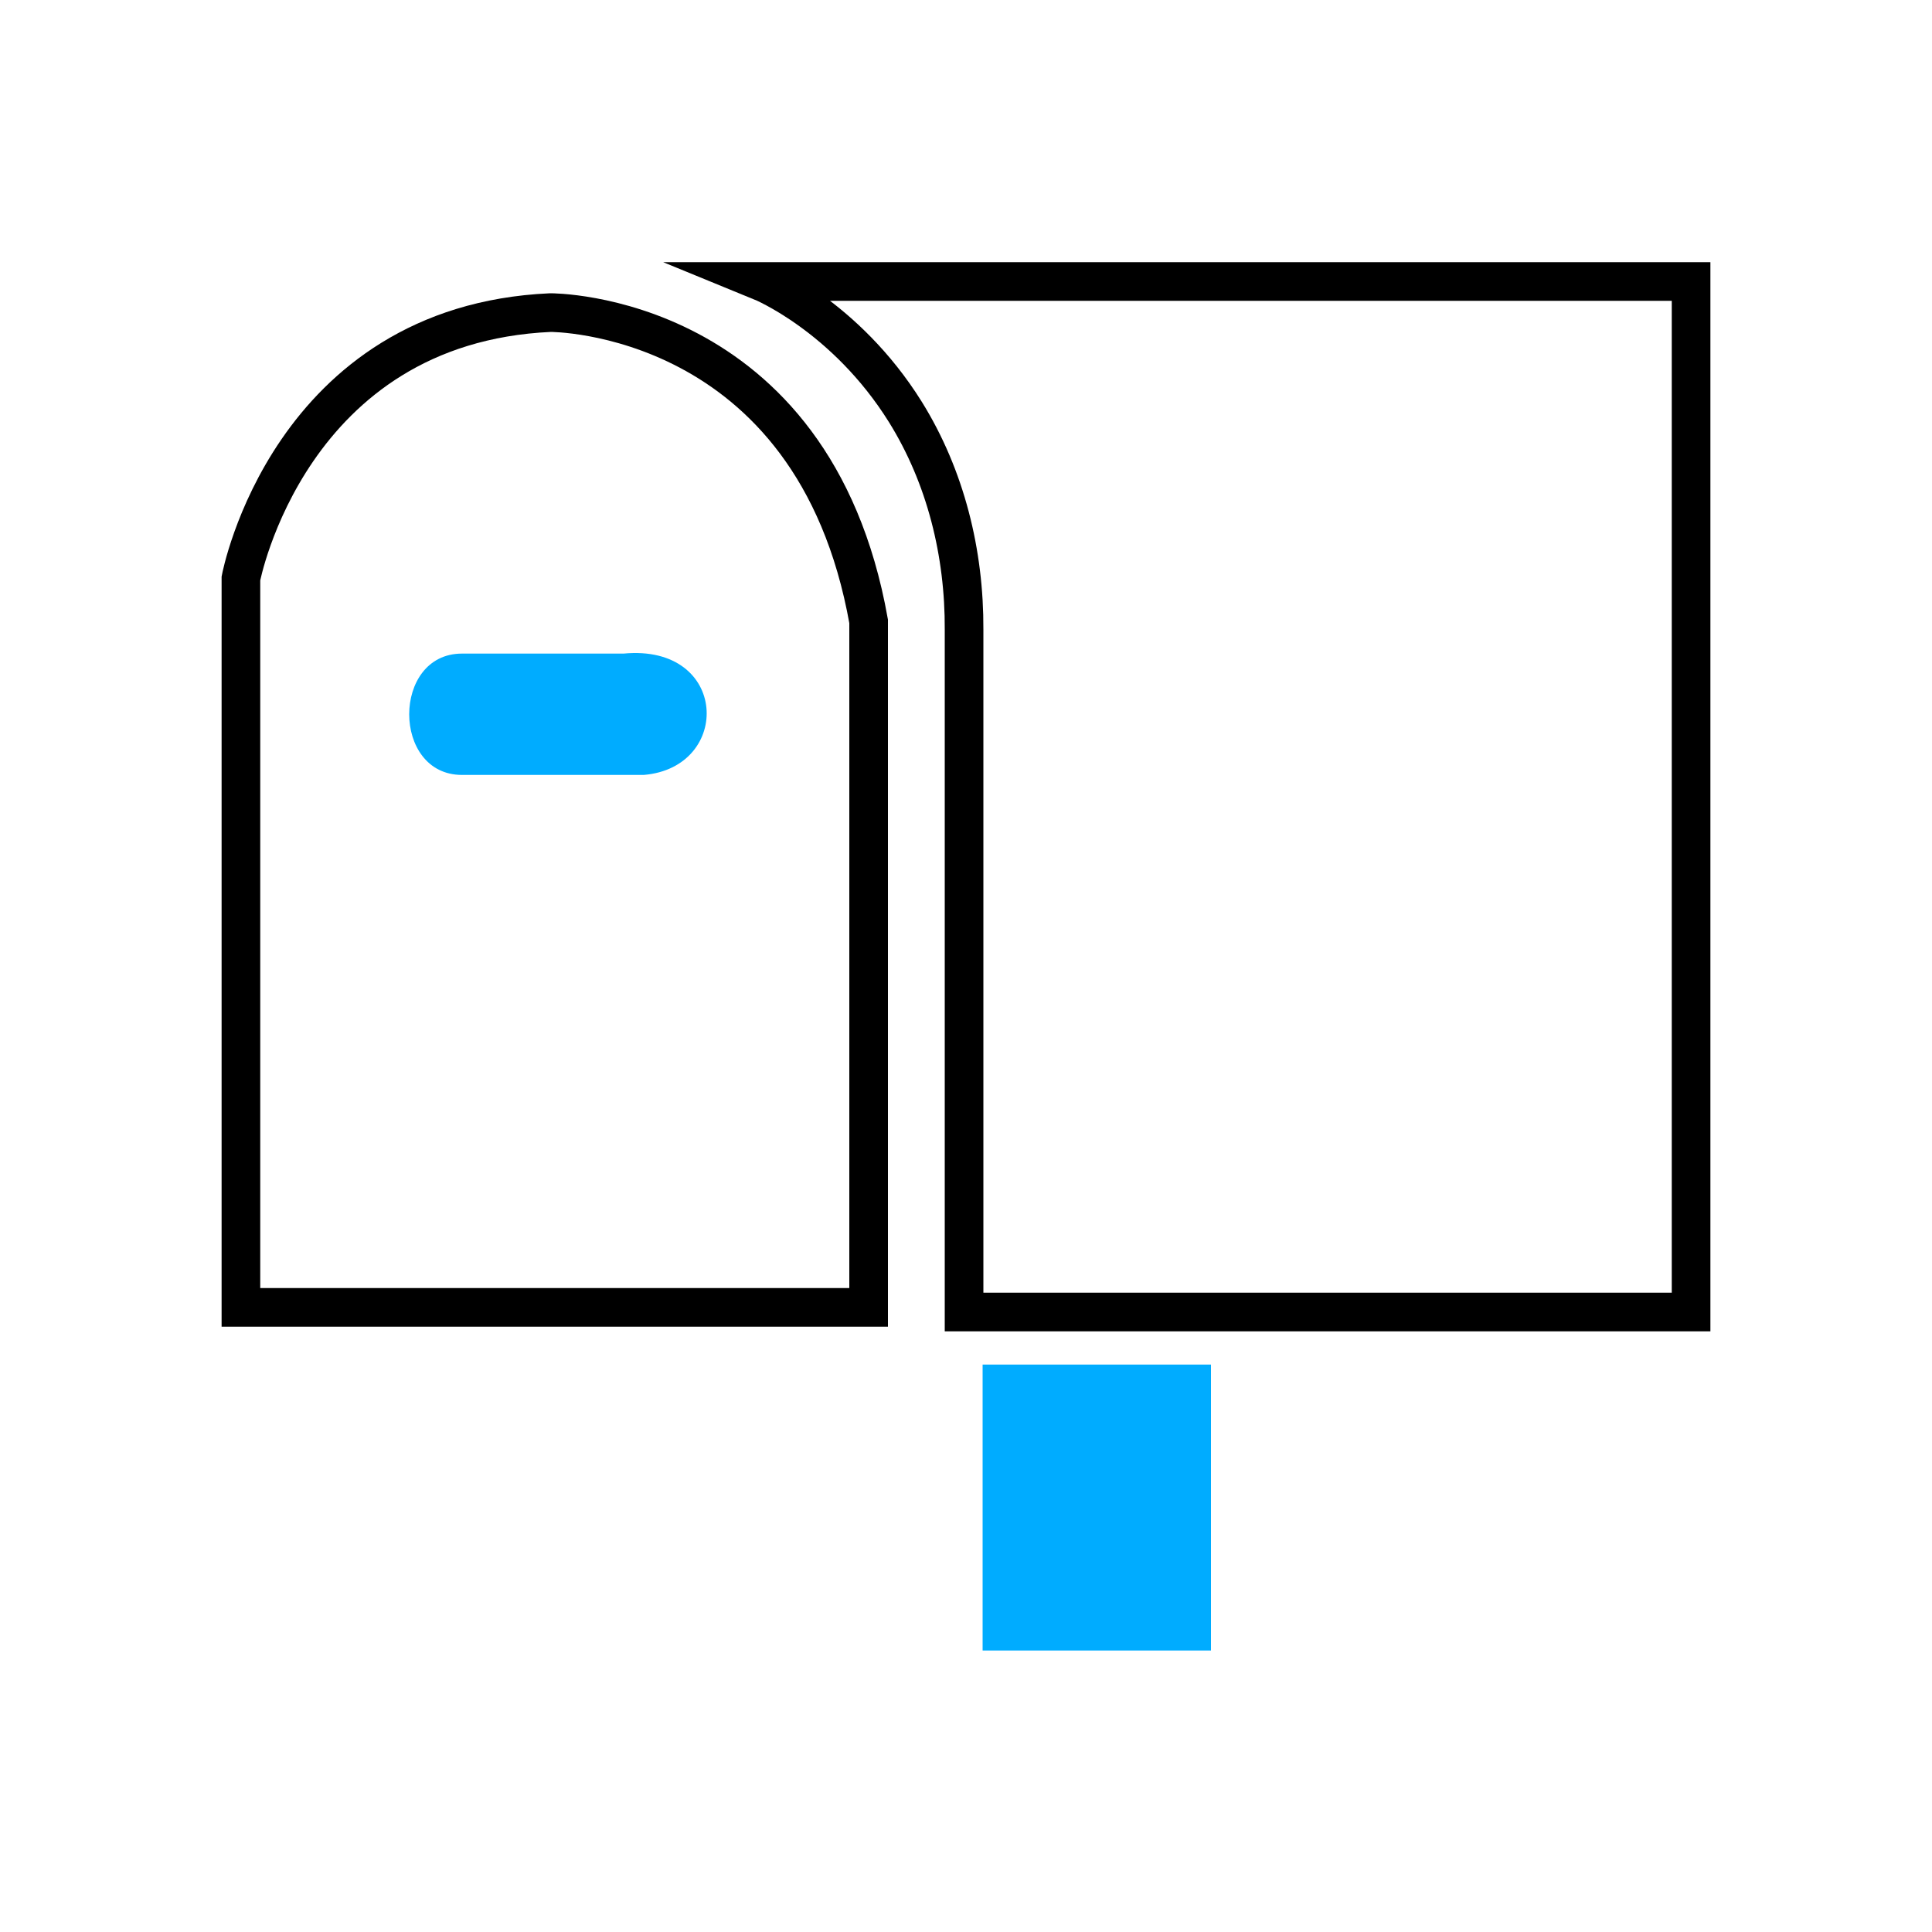
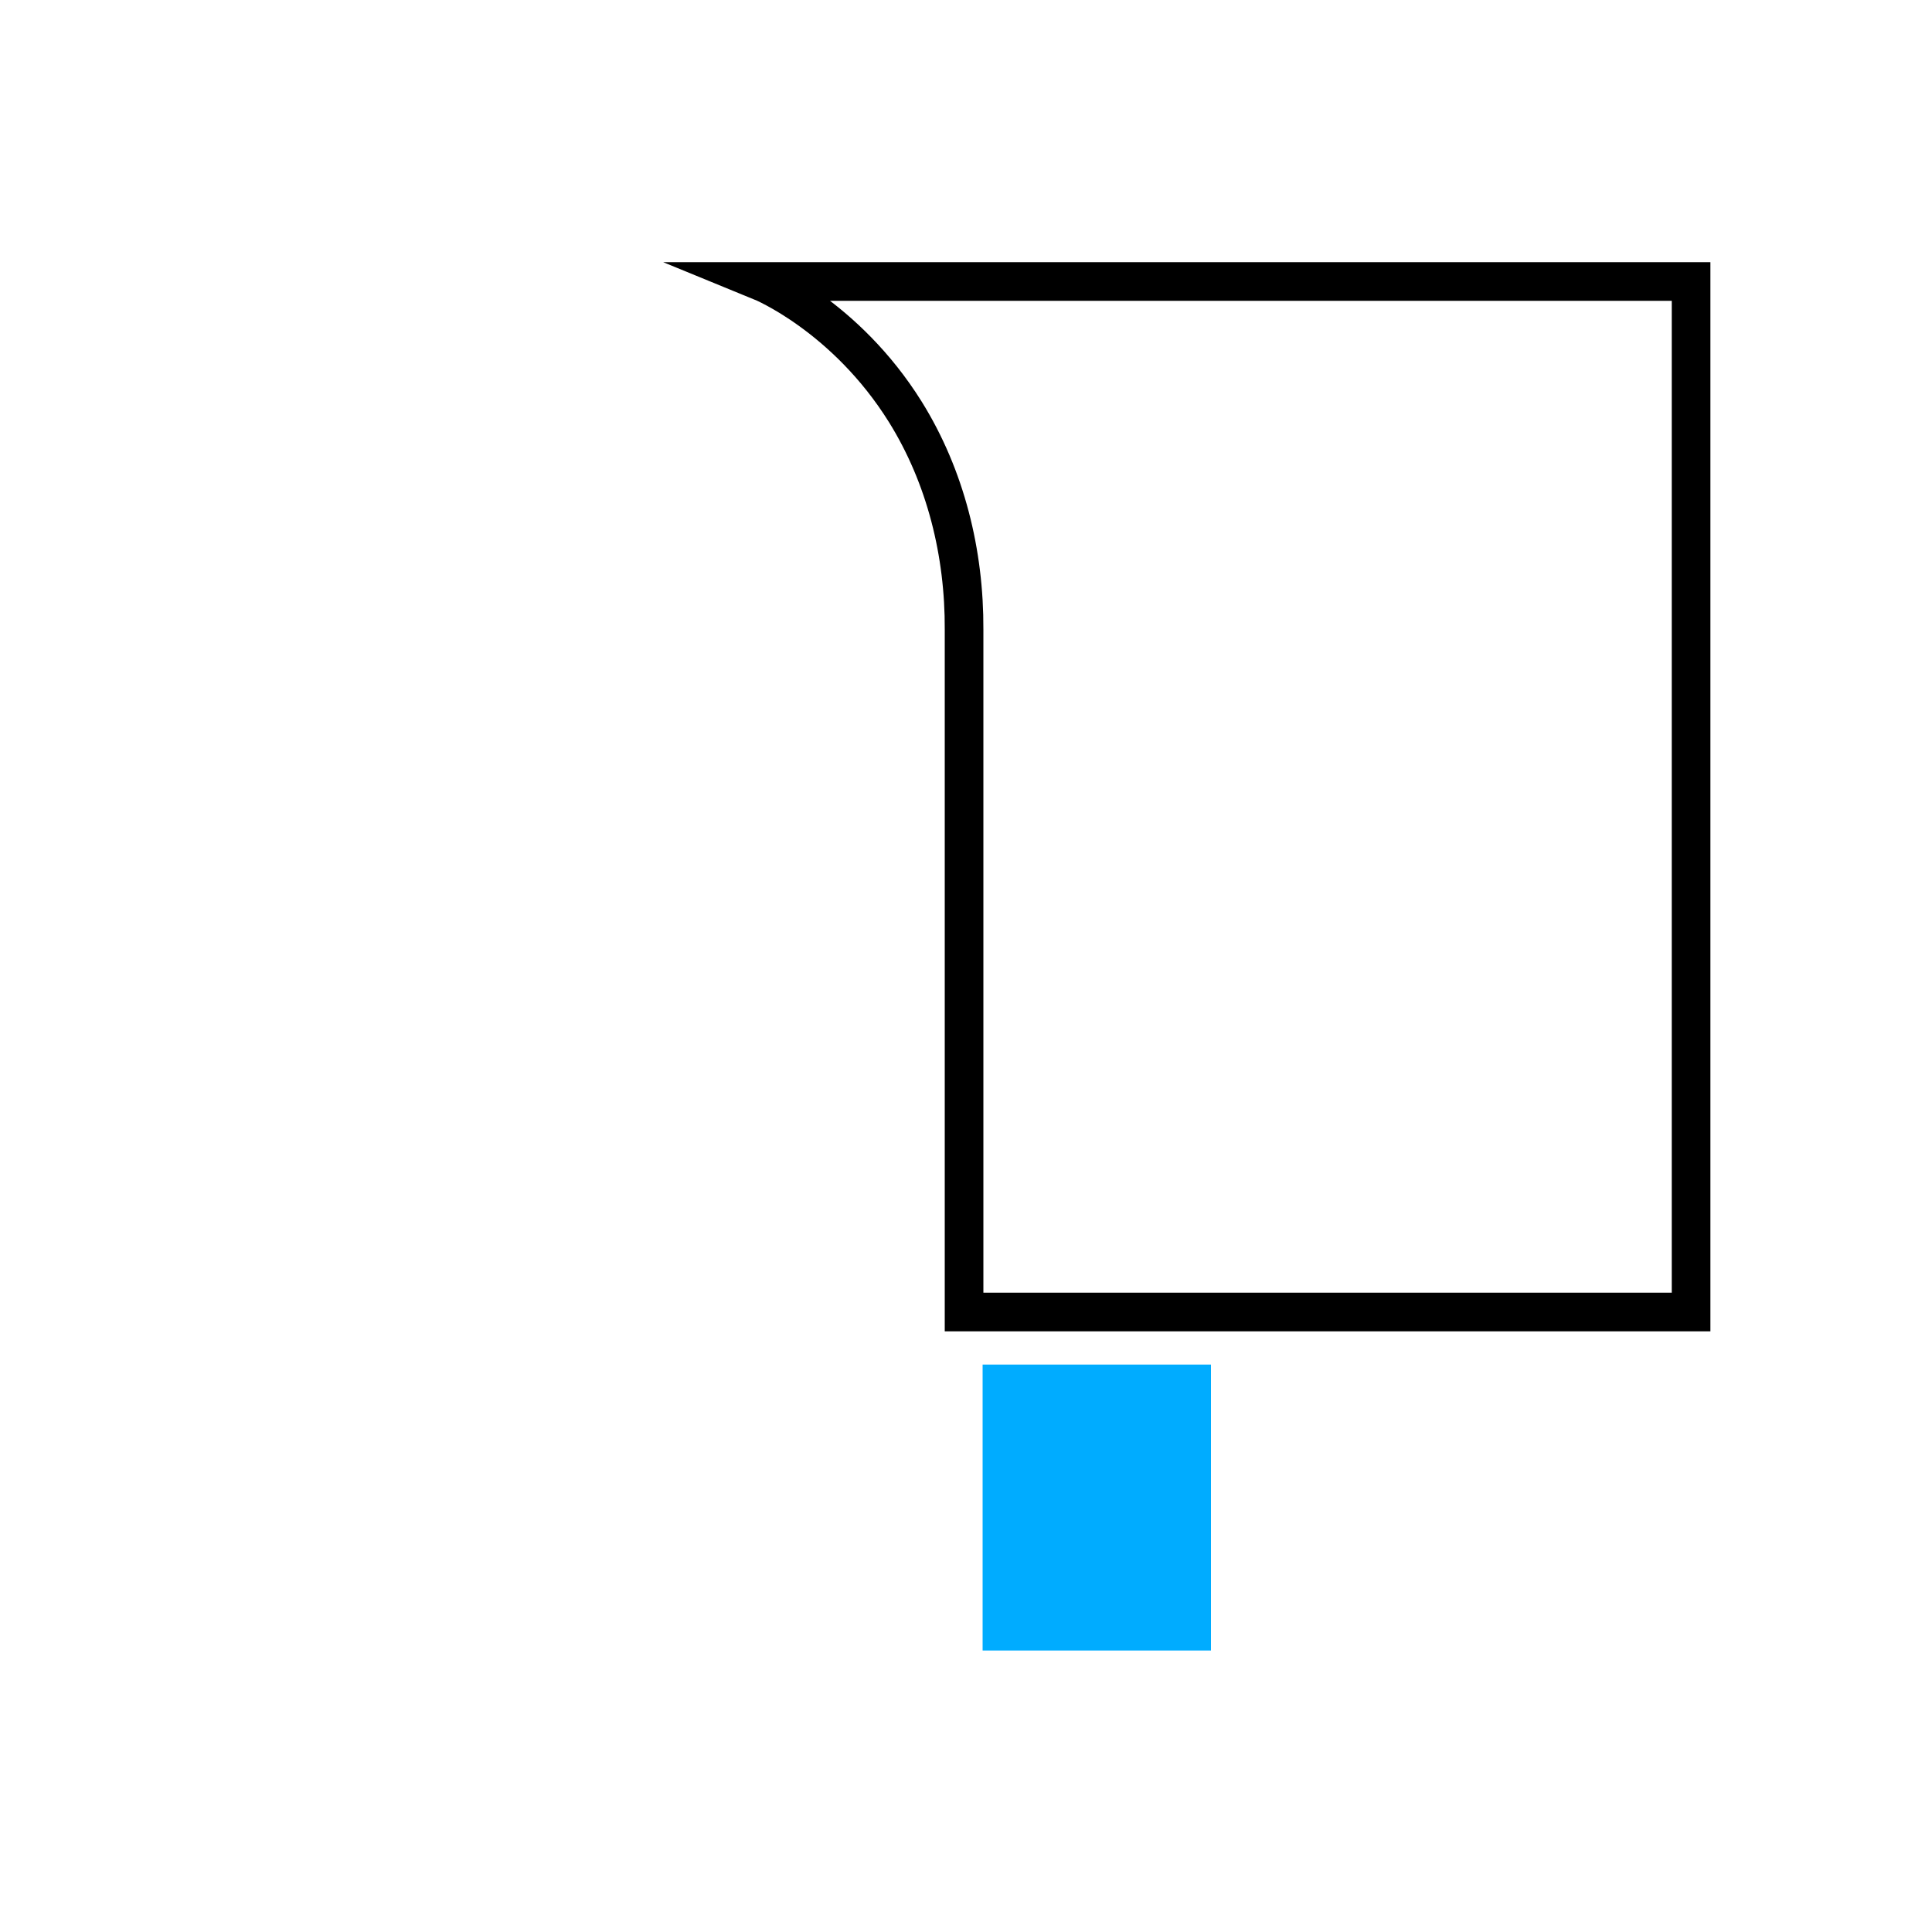
<svg xmlns="http://www.w3.org/2000/svg" id="mailbox" viewBox="0 0 100 100">
  <path d="m39.41,14.57s4.35,1.78,7.45,6.75c2.09,3.36,3.06,7.31,3.04,11.27v35.32s37.63,0,37.63,0V14.57h-48.12Z" fill="none" fill-rule="evenodd" stroke="#000" stroke-miterlimit="10" stroke-width="2" />
  <rect x="50.86" y="70.63" width="11.82" height="14.8" fill="#00acff" />
-   <path d="m44.96,67.67H12.47V29.94s2.48-13.15,16.02-13.76c0,0,13.61-.08,16.47,15.98v35.51Z" fill="none" fill-rule="evenodd" stroke="#000" stroke-miterlimit="10" stroke-width="2" />
-   <path d="m32.28,33.83h-8.37c-3.64,0-3.64,6.28,0,6.28h9.41c4.59-.38,4.41-6.8-1.05-6.28Z" fill="#00acff" fill-rule="evenodd" />
</svg>